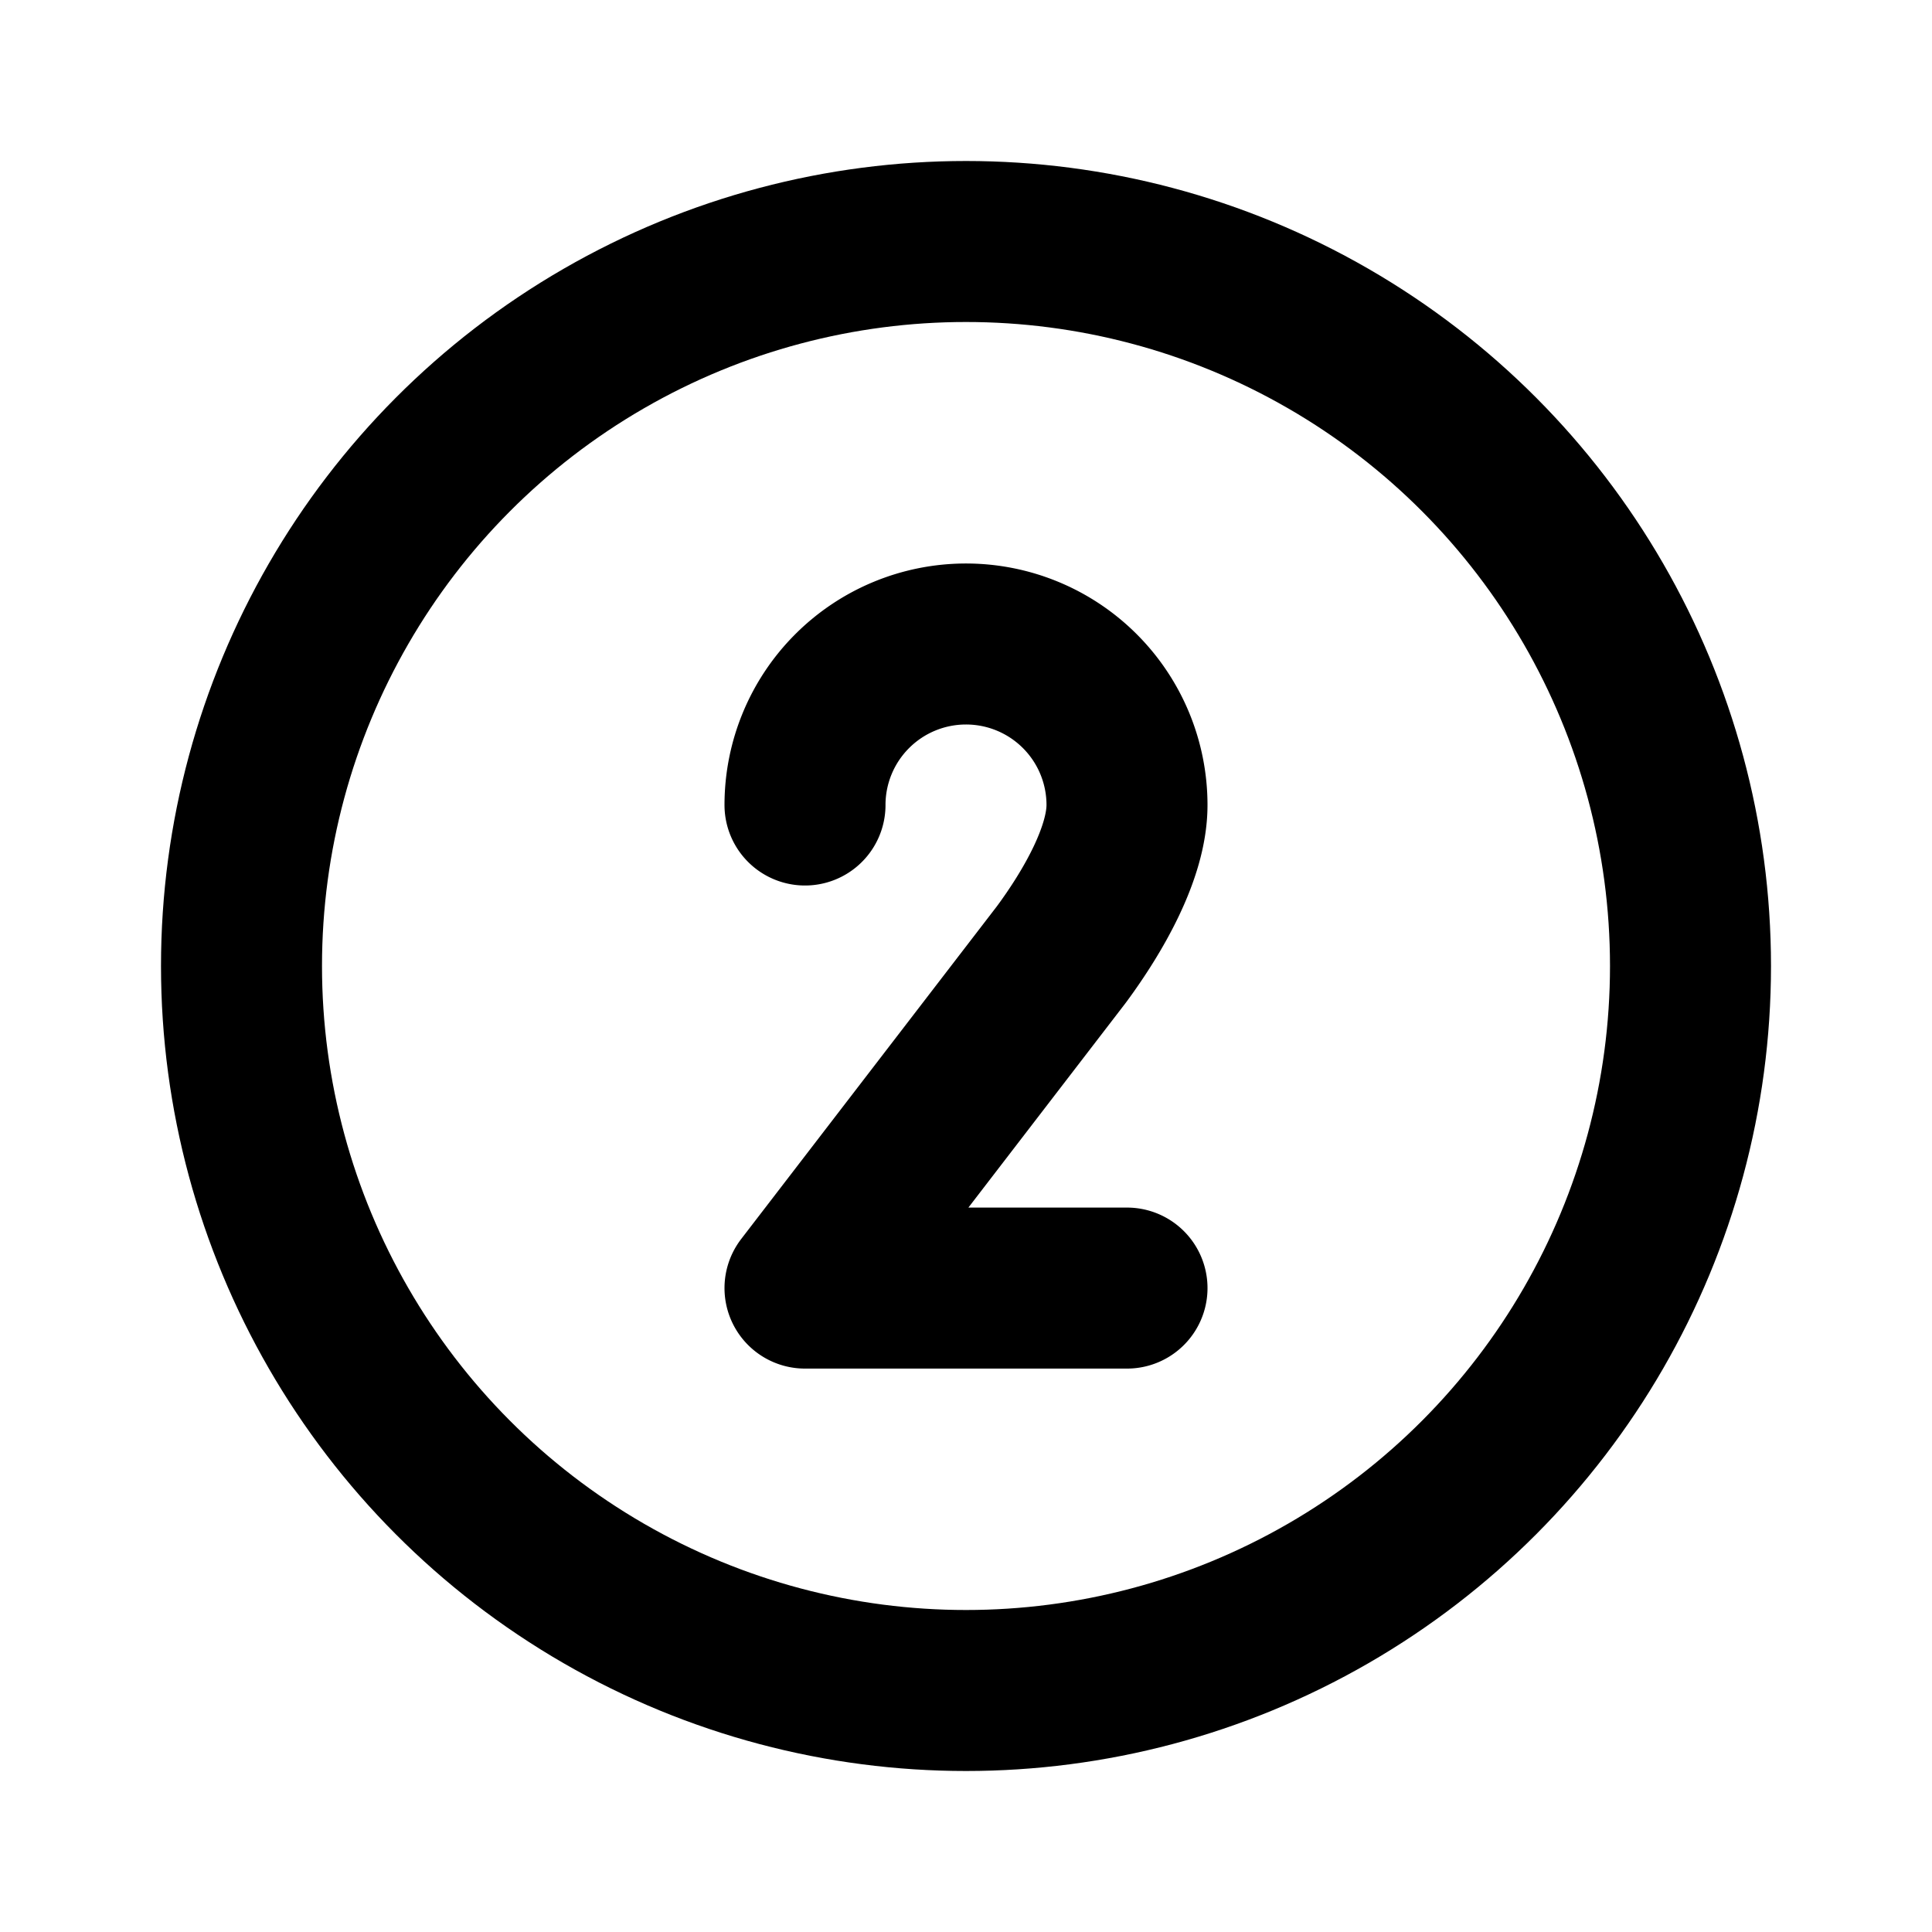
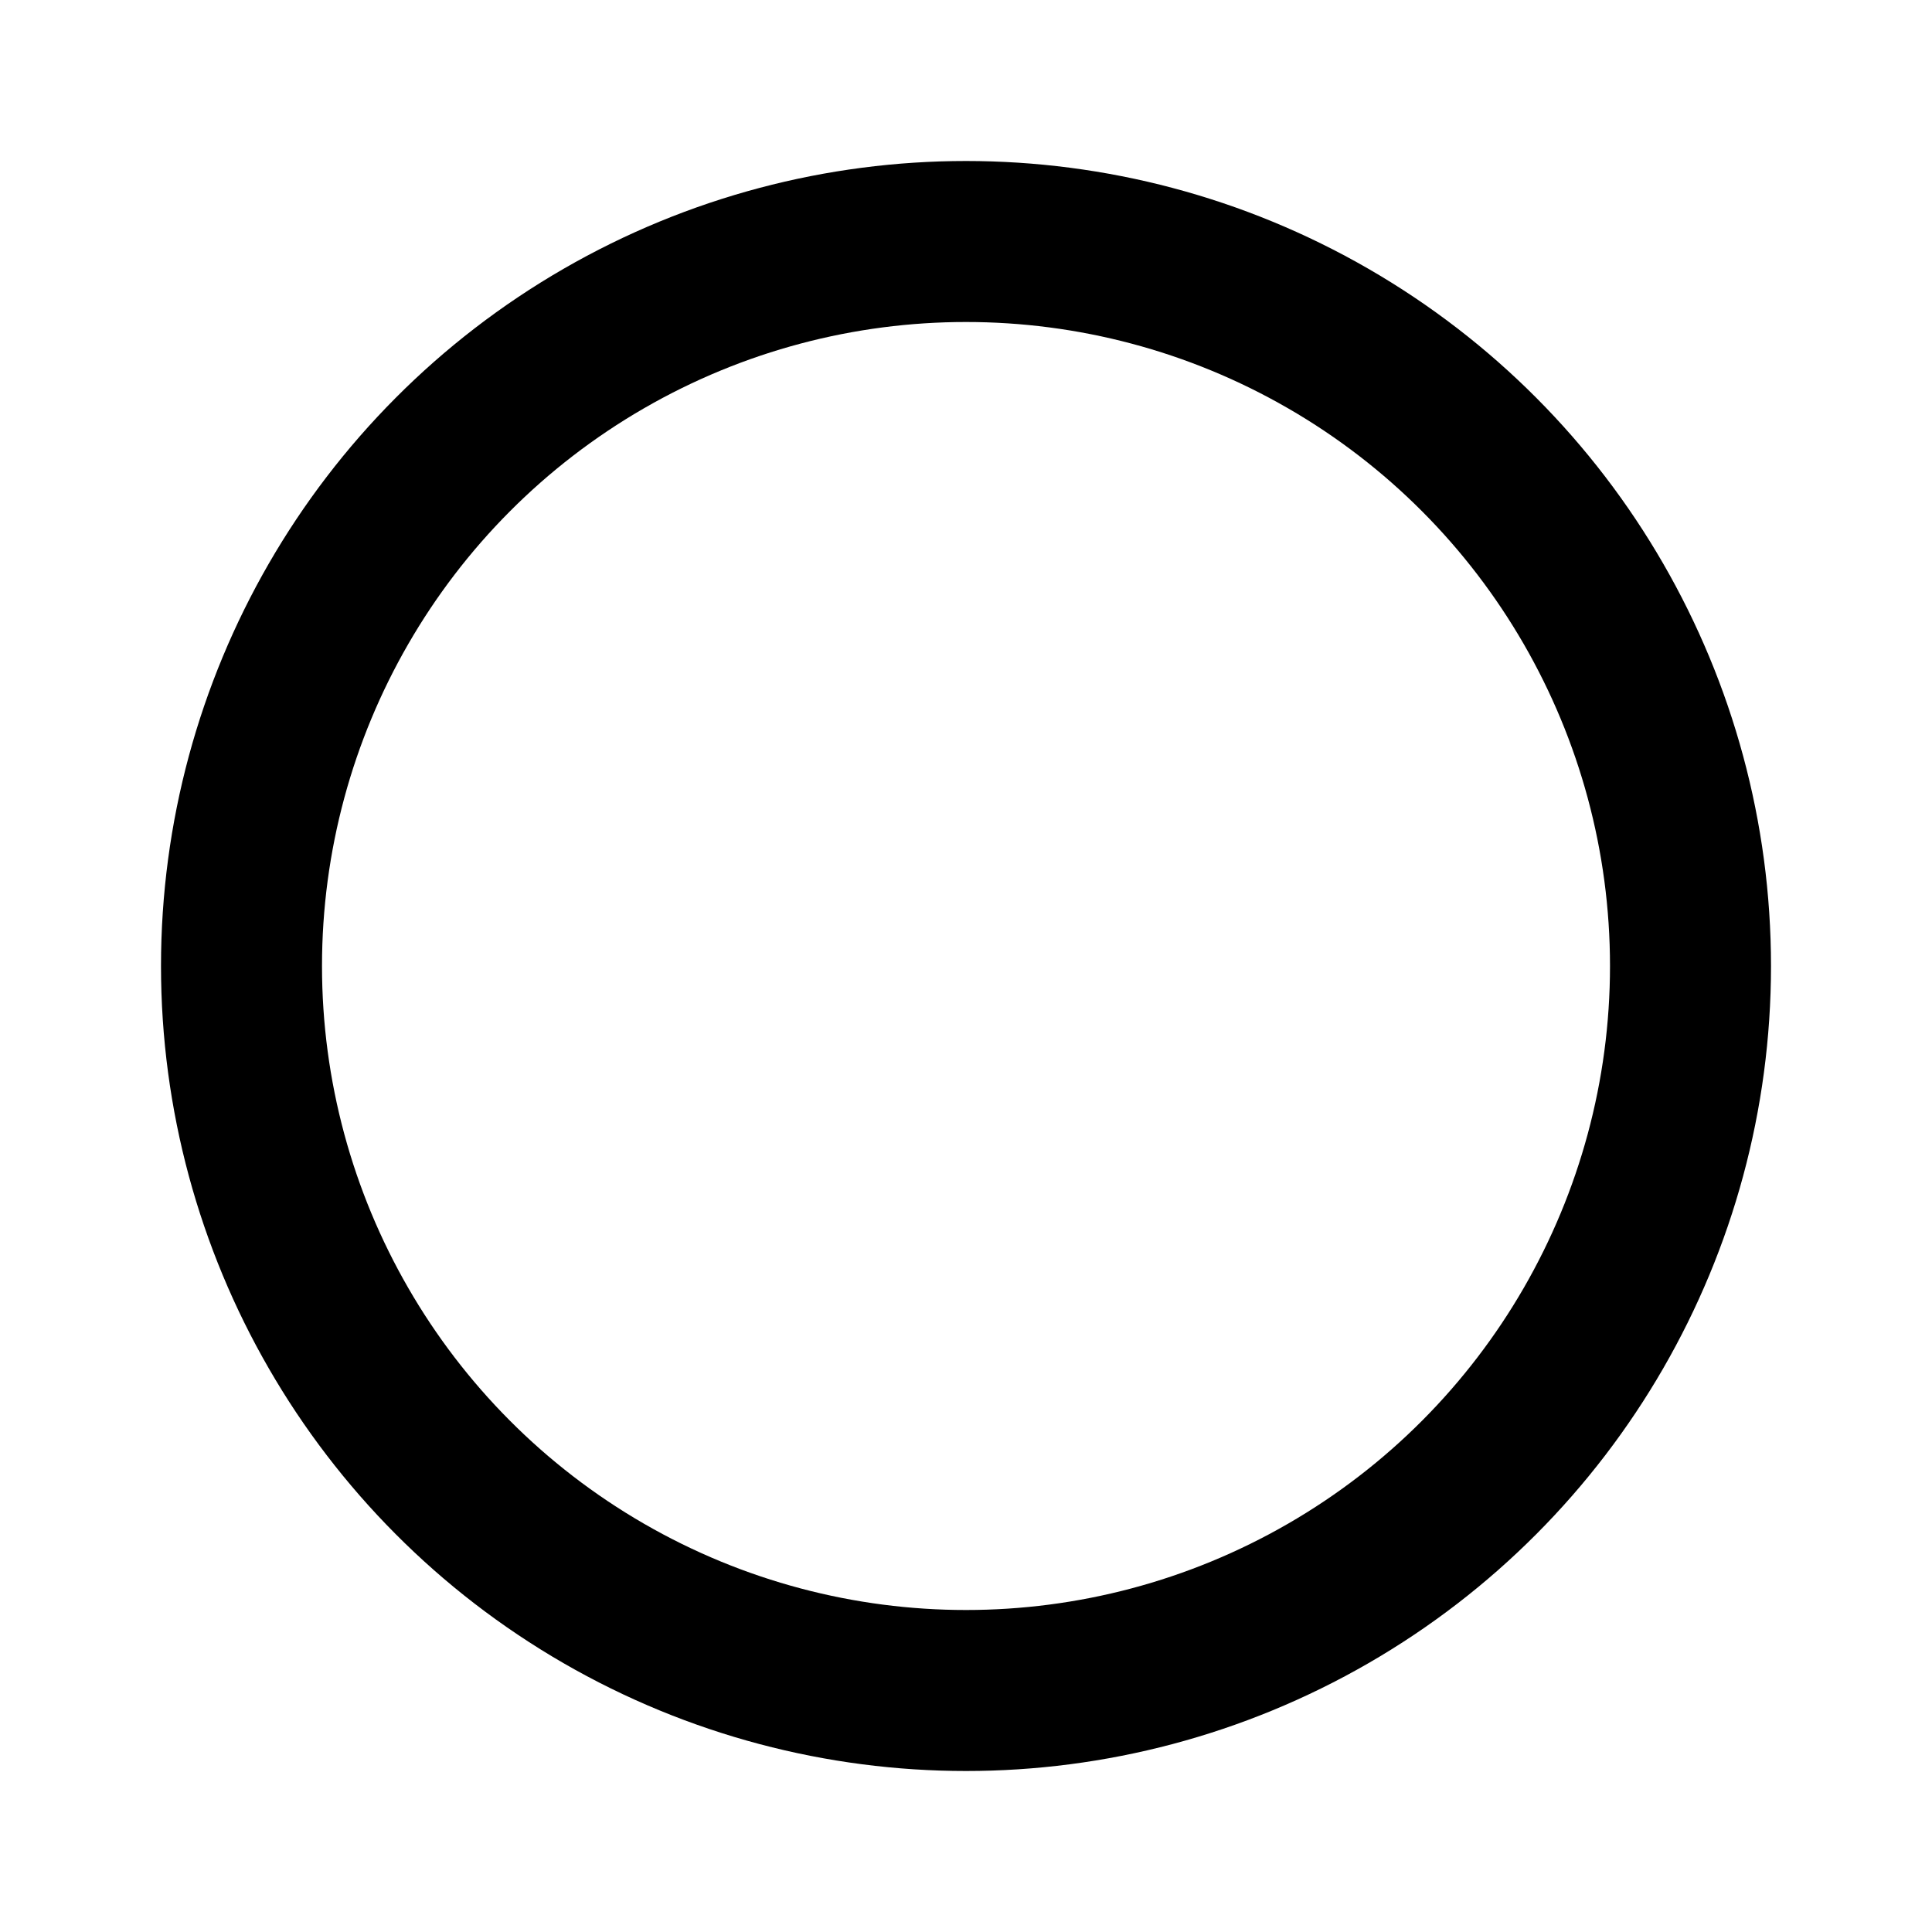
<svg xmlns="http://www.w3.org/2000/svg" width="24" height="24" fill="none" stroke="currentColor" stroke-linecap="round" stroke-linejoin="round" stroke-width="2" class="md:inline hidden icon-tabler icon-tabler-circle-2" viewBox="0 0 24 24">
  <path d="M0 0h24v24H0z" stroke="none" />
-   <path d="M10 10a2 2 0 1 1 4 0c0 .591-.417 1.318-.816 1.858L10 16.001h4" />
  <circle cx="12" cy="12" r="9" />
</svg>